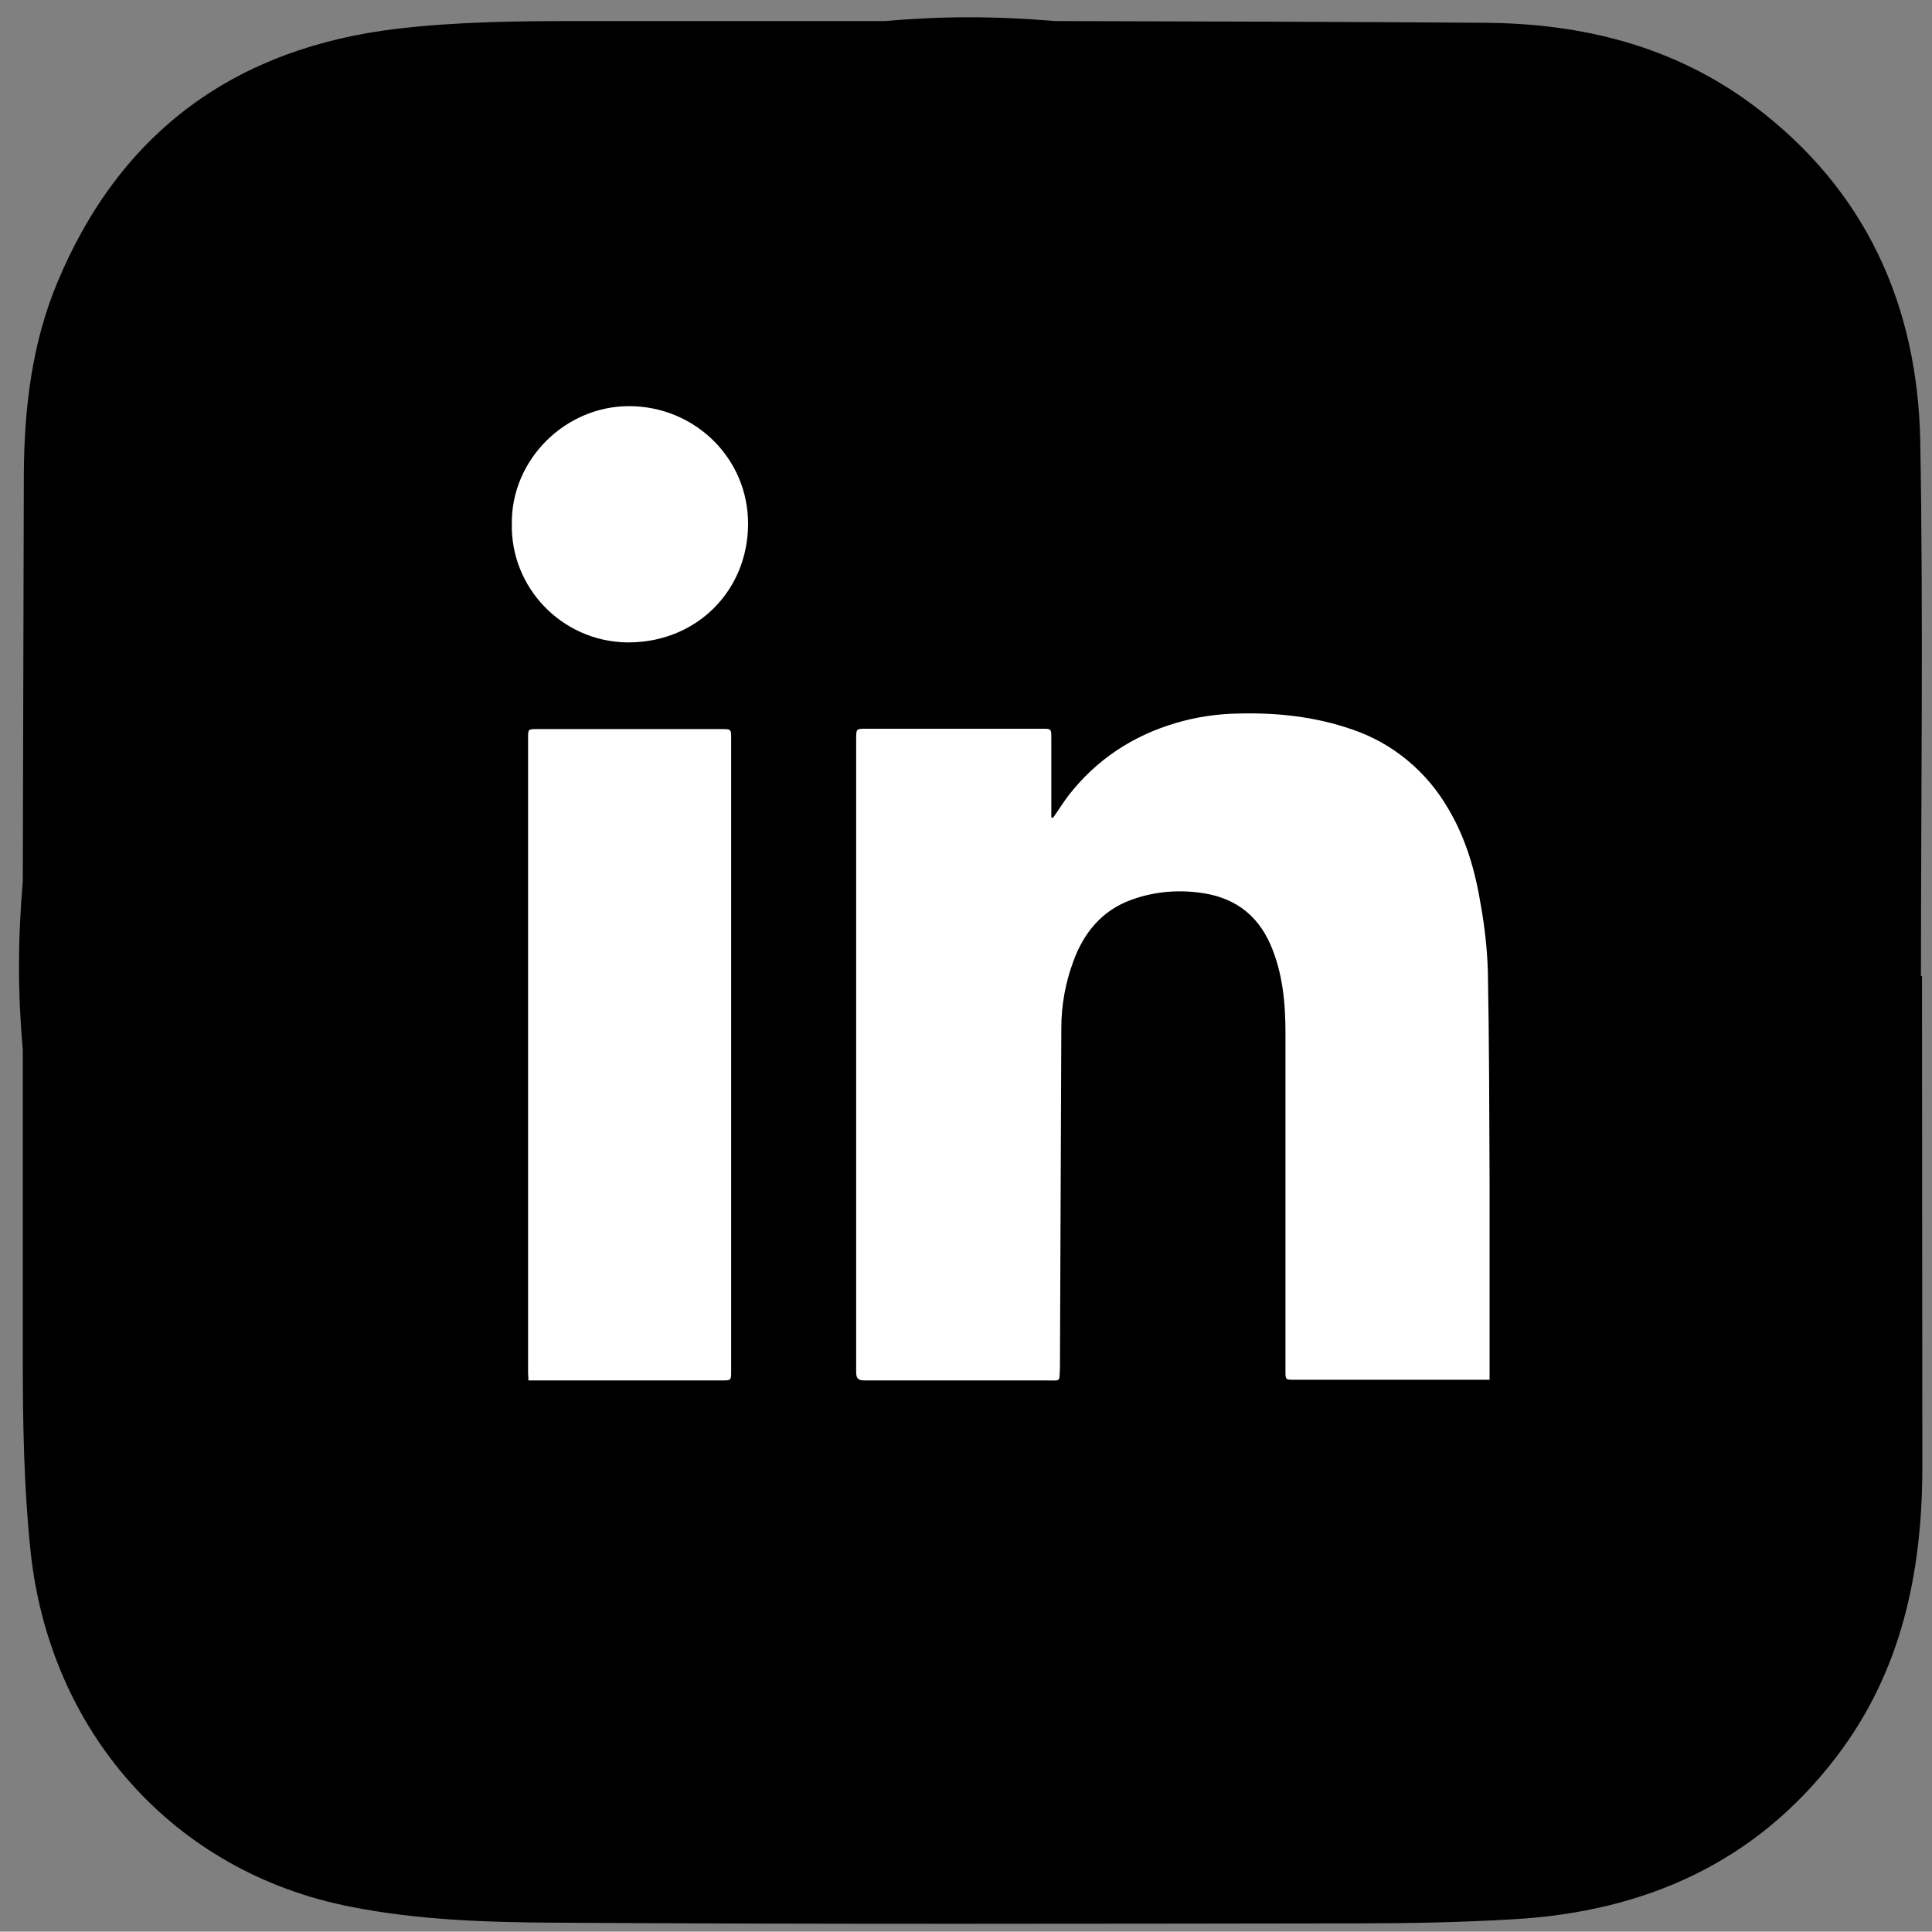
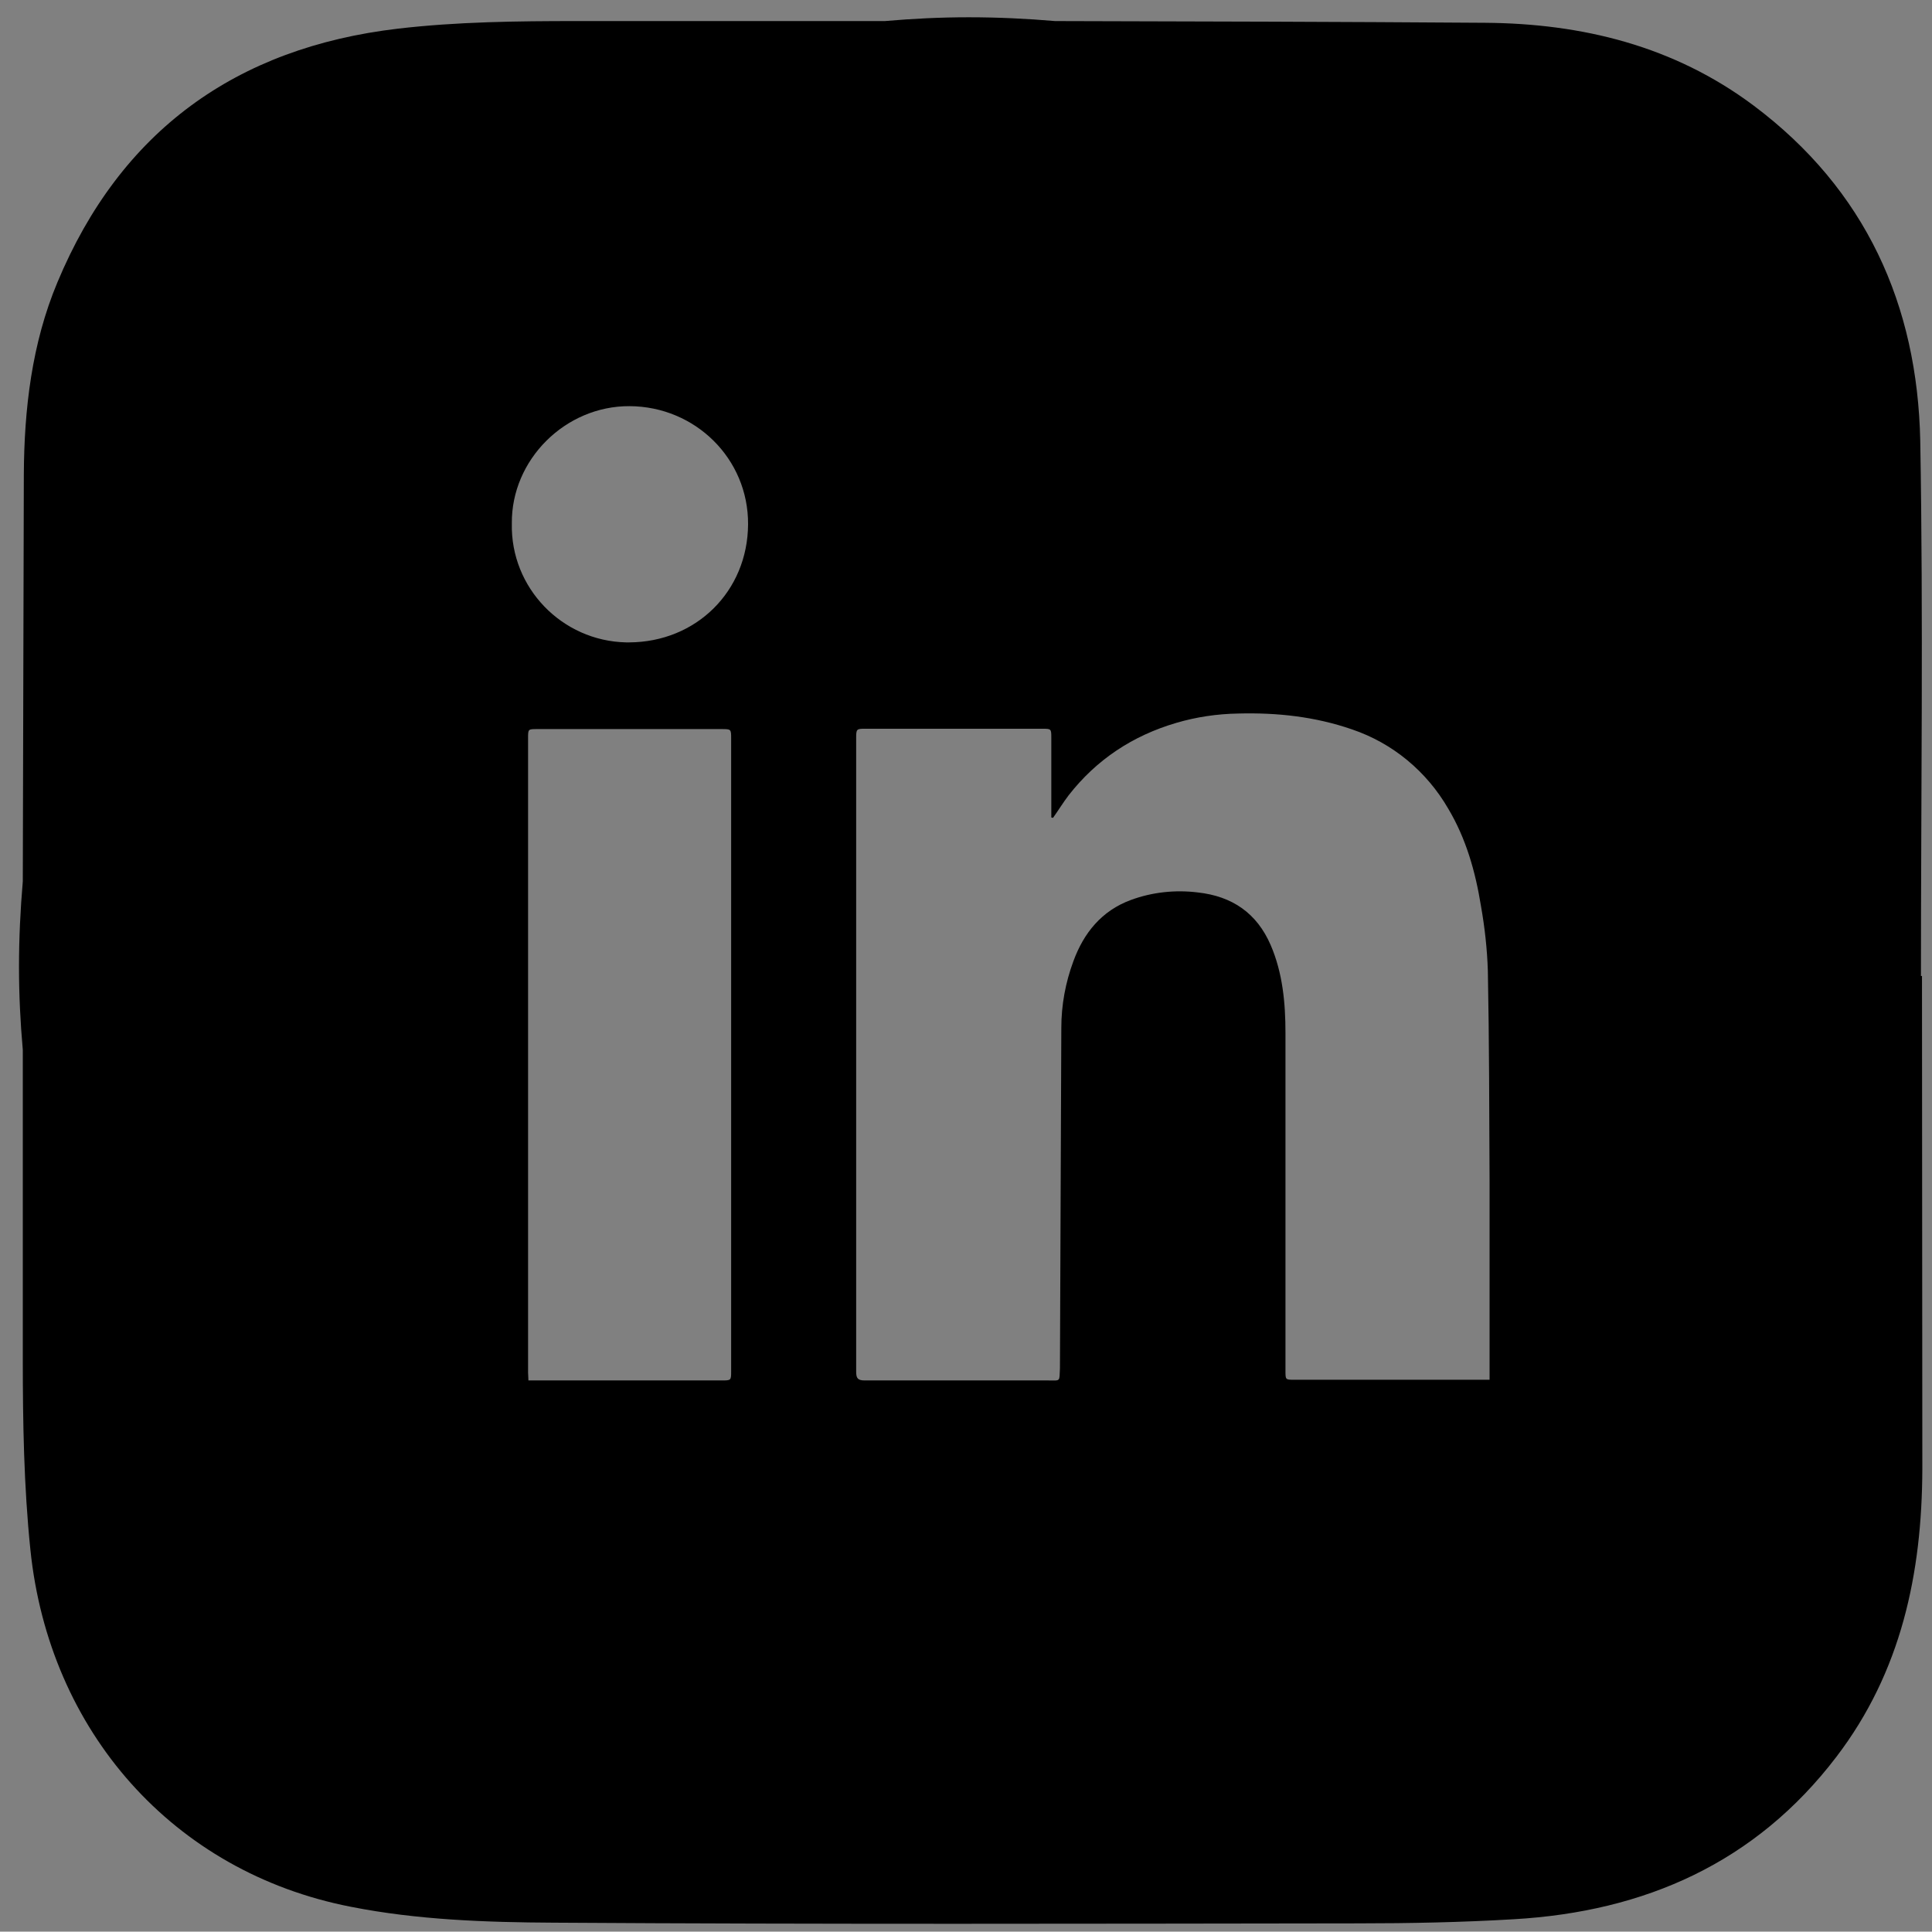
<svg xmlns="http://www.w3.org/2000/svg" version="1.1" id="Calque_1" x="0px" y="0px" viewBox="0 0 559.4 559.3" style="enable-background:new 0 0 559.4 559.3;" xml:space="preserve">
  <rect x="0" y="0" width="559.4" height="559.3" fill="#808080" stroke="none" />
  <style type="text/css">
	.st0{fill:#FFFFFF;}
</style>
-   <ellipse class="st0" cx="281.5" cy="283.5" rx="235.5" ry="225.5" />
  <title>logo_in</title>
  <path d="M556.5,282.6c-0.1,0-0.2,0-0.3,0c0-51.6,0.7-103.3-0.2-154.9c-0.8-39.4-15.8-72.8-48.2-97.1C484.7,13.3,458.1,6.8,430,6.6  c-41.5-0.3-83-0.4-124.5-0.5c-8.2-0.7-16.6-1.1-25-1.1c-8.2,0-16.3,0.4-24.3,1.1c-29.7,0-59.5,0-89.2,0c-17.3,0-34.7,0.2-51.8,2.2  c-46.8,5.5-80.3,29.6-98.6,73.5C9.2,99.5,7,118.4,6.9,137.4C6.8,176.7,6.7,216,6.6,255.2c-0.7,8.2-1.1,16.4-1.1,24.8  c0,8.1,0.4,16.1,1.1,24c0,29.8,0,59.5,0,89.3c0,18.5,0.3,37,2.2,55.4c5.4,52.6,41.4,93.4,92.8,103.4c19.2,3.8,39.1,4.5,58.7,4.6  c77.6,0.5,155.1,0.3,232.7,0.2c15.1,0,30.3-0.3,45.4-1.2c37.8-2.2,69.9-16.3,93.3-47c18.8-24.6,24.8-53.1,24.9-83.3  C556.6,377.7,556.5,330.1,556.5,282.6z M303.3,399.7c-17.7,0-35.3,0-52.9,0c-2,0-2.5-0.6-2.5-2.5c0-61.2,0-122.3,0-183.5  c0-2.6,0.1-2.7,2.6-2.7h51.2c2.7,0,2.7,0,2.7,2.7v23l0.5,0.1c1.5-2.1,2.9-4.4,4.5-6.5c8.1-10.4,18.6-17.3,31.2-21  c5.8-1.7,11.8-2.6,17.9-2.7c11.3-0.3,22.3,0.9,33,4.6c11.8,4,21.6,12.2,27.8,22.9c5.2,8.7,7.9,18.3,9.5,28.2  c1.1,6.2,1.8,12.5,2,18.8c0.4,20.4,0.4,40.8,0.5,61.2c0,18.1,0,36.3,0,54.4v2.8h-56.6c-2.5,0-2.5,0-2.5-2.6c0-32.6,0-65.2,0-97.8  c0-8.7-0.8-17.4-4.3-25.5c-4-9.2-11.1-14.1-21.1-15.2c-6.5-0.8-13.2-0.1-19.4,2.2c-8.4,3.1-13.6,9.5-16.6,17.7  c-2.3,6.2-3.5,12.7-3.5,19.3c-0.1,32.9-0.3,65.7-0.4,98.6C306.7,400.2,307.2,399.7,303.3,399.7z M182.2,186c-0.3,0-0.6,0-0.9,0  c-18.6-0.4-33.5-15.8-33.1-34.4c-0.2-18.5,15.5-34.1,34.1-34c19,0.1,34.4,15.2,34.3,34.2C216.5,171.2,201.6,185.9,182.2,186z   M211.7,213.9c0,61,0,122,0,183.1c0,2.7,0,2.7-2.8,2.7H153c0-0.9-0.1-1.6-0.1-2.3c0-61.2,0-122.4,0-183.7c0-2.6,0-2.6,2.7-2.6h53.3  C211.7,211.1,211.7,211.1,211.7,213.9z" />
</svg>